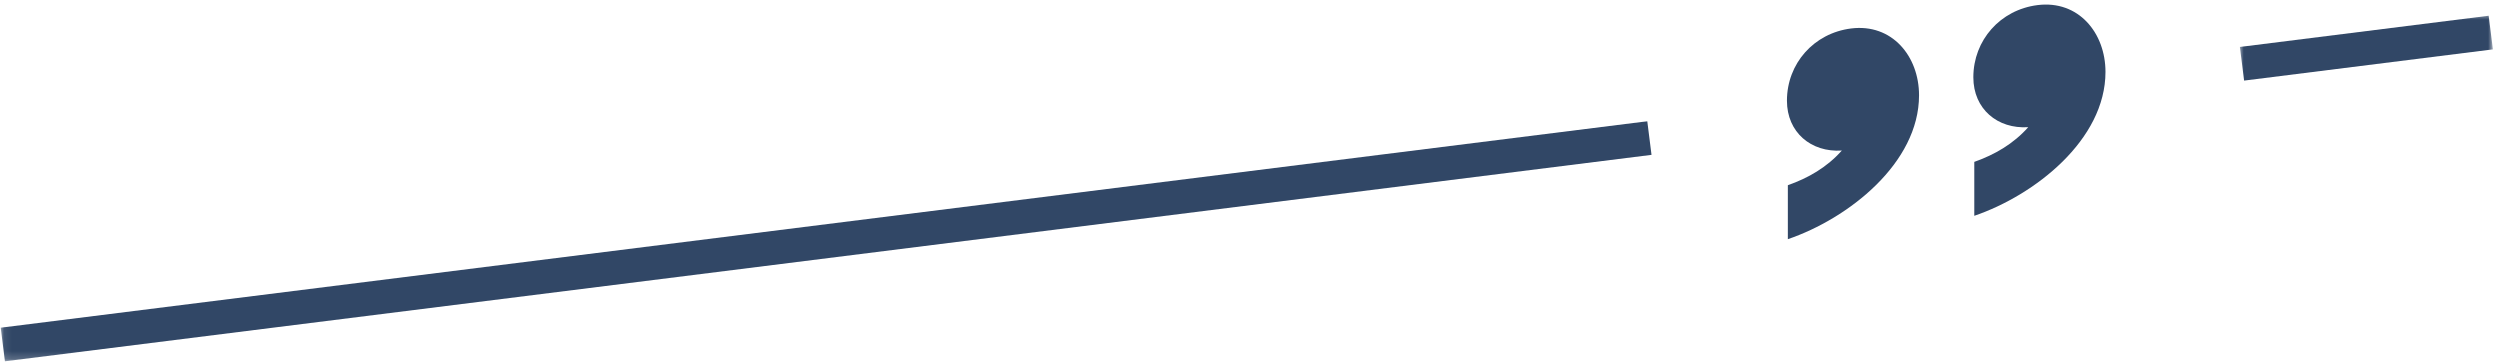
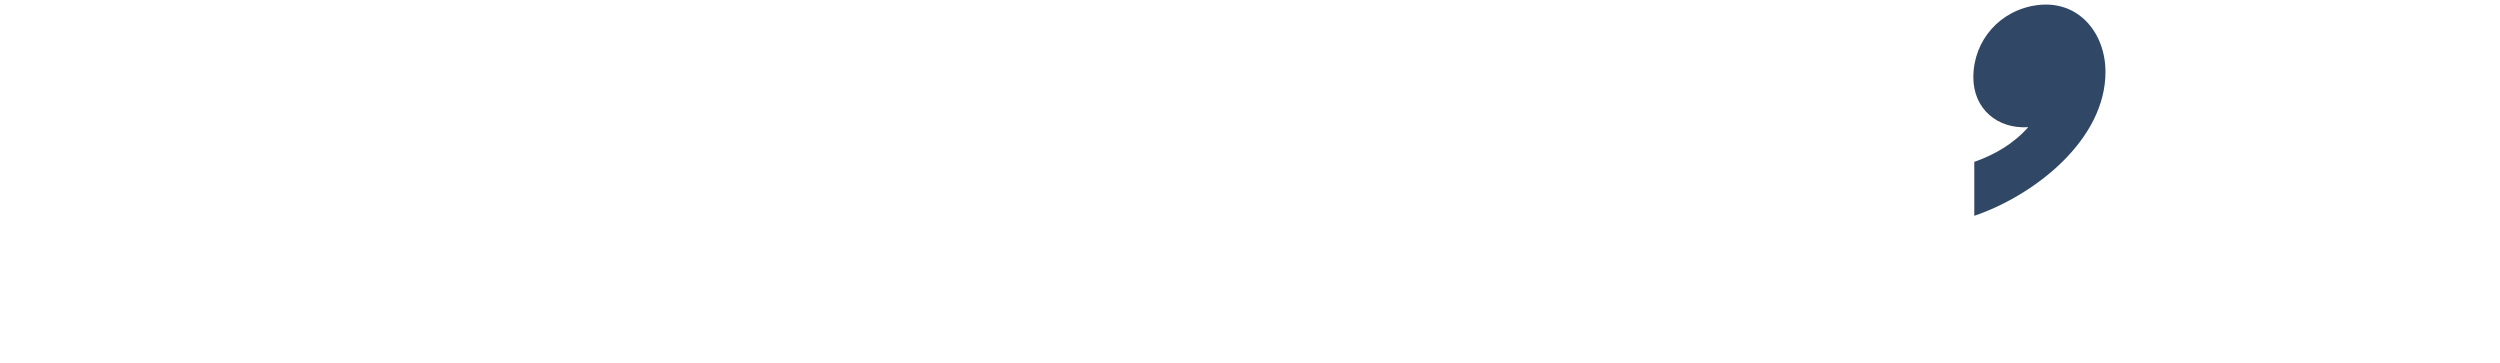
<svg xmlns="http://www.w3.org/2000/svg" width="317" height="46" viewBox="0 0 317 46" fill="none">
-   <path d="M226.699 23.485C229.293 22.573 231.657 21.214 233.543 19.089C229.647 19.344 226.584 16.782 226.584 12.771C226.584 8.052 230.001 4.203 234.72 3.61C239.913 2.959 243.334 7.131 243.334 12.084C243.334 20.693 234.366 27.714 226.699 30.328V23.485Z" fill="#314766" />
  <path d="M250.34 20.526C252.933 19.61 255.293 18.25 257.183 16.125C253.288 16.381 250.22 13.818 250.22 9.803C250.22 5.089 253.642 1.24 258.361 0.646C263.553 -0.005 266.975 4.167 266.975 9.12C266.975 17.73 258.006 24.75 250.34 27.365V20.526Z" fill="#314766" />
  <mask id="mask0_24_24" style="mask-type:luminance" maskUnits="userSpaceOnUse" x="283" y="1" width="34" height="11">
-     <path d="M283.933 1.667H316.074V11H283.933V1.667Z" fill="white" />
-   </mask>
+     </mask>
  <g mask="url(#mask0_24_24)">
-     <path d="M284.553 10.219L284.017 5.953L315.564 1.995L316.1 6.261L284.553 10.219Z" fill="#314766" />
-   </g>
+     </g>
  <mask id="mask1_24_24" style="mask-type:luminance" maskUnits="userSpaceOnUse" x="0" y="15" width="211" height="31">
-     <path d="M0.074 15H210.6V45.818H0.074V15Z" fill="white" />
-   </mask>
+     </mask>
  <g mask="url(#mask1_24_24)">
    <path d="M0.626 45.812L0.09 41.552L208.876 15.375L209.412 19.635L0.626 45.812Z" fill="#314766" />
  </g>
</svg>